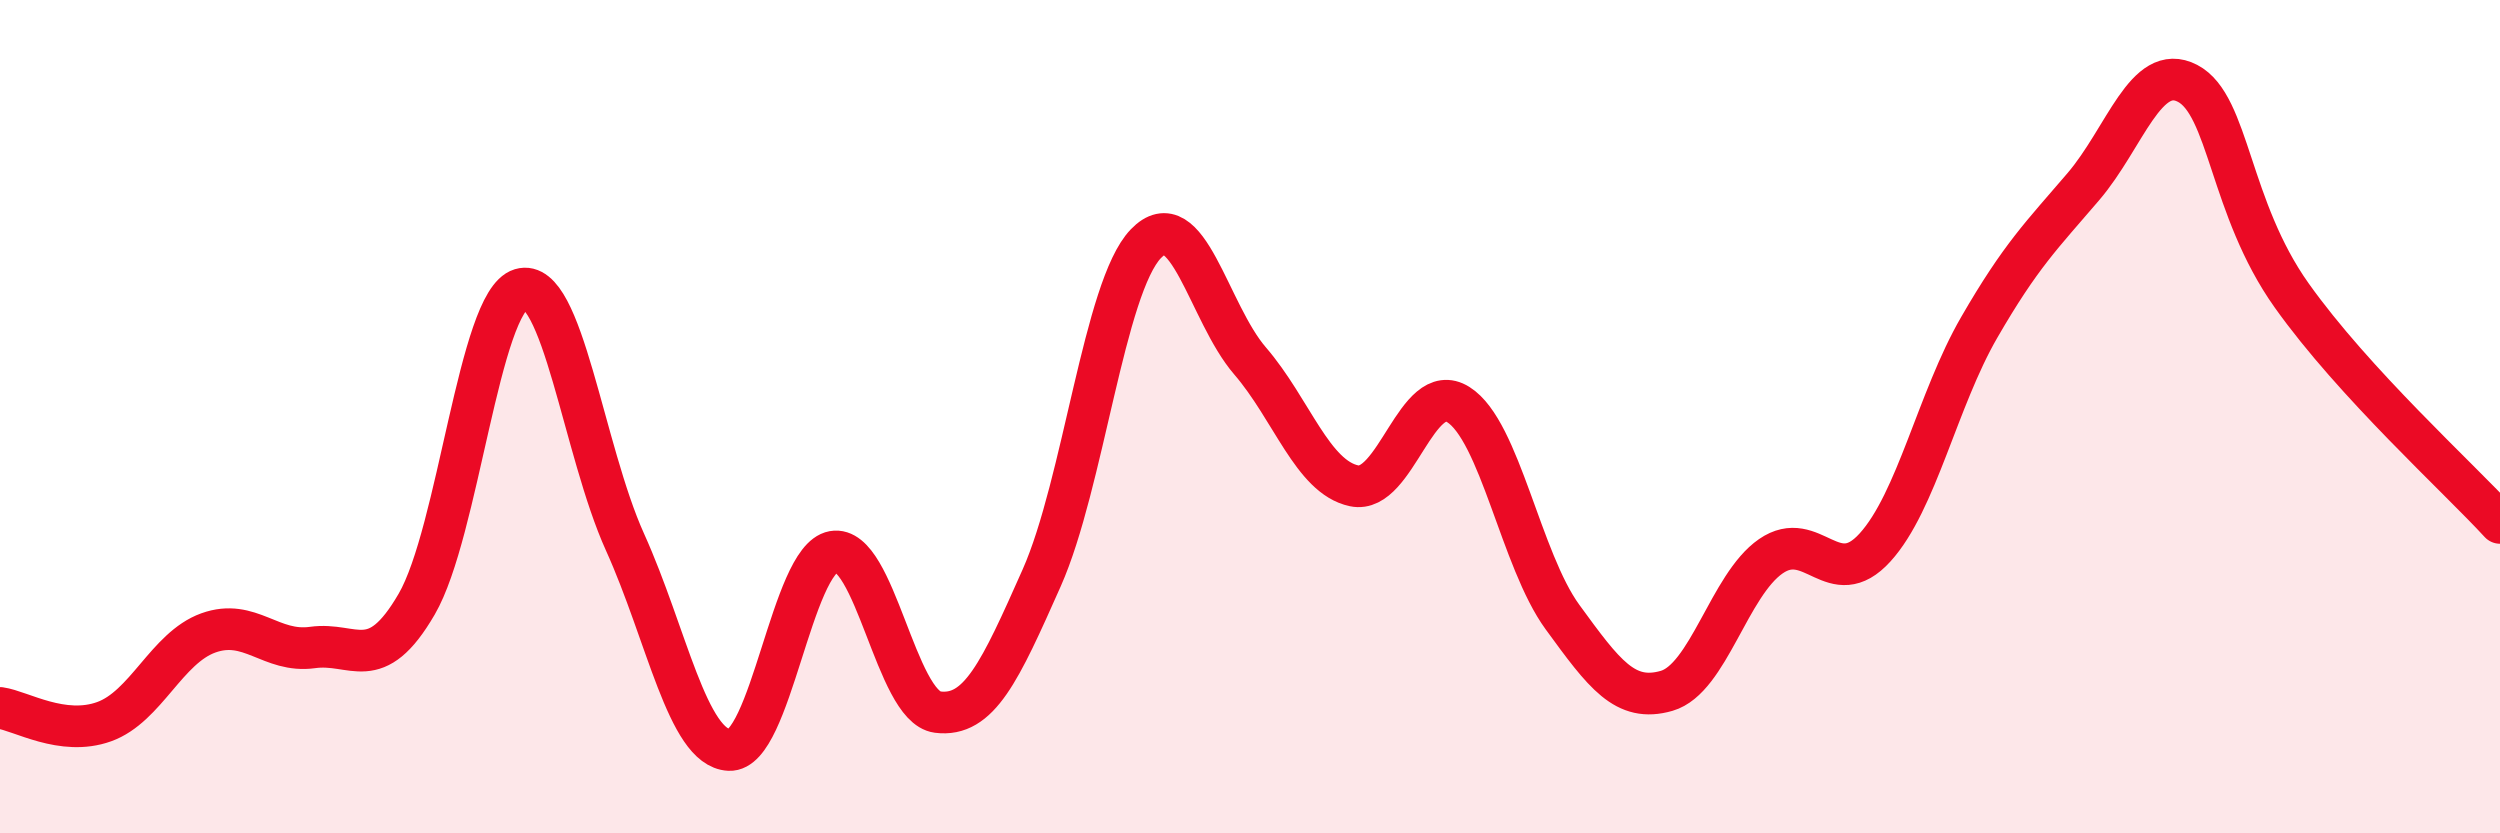
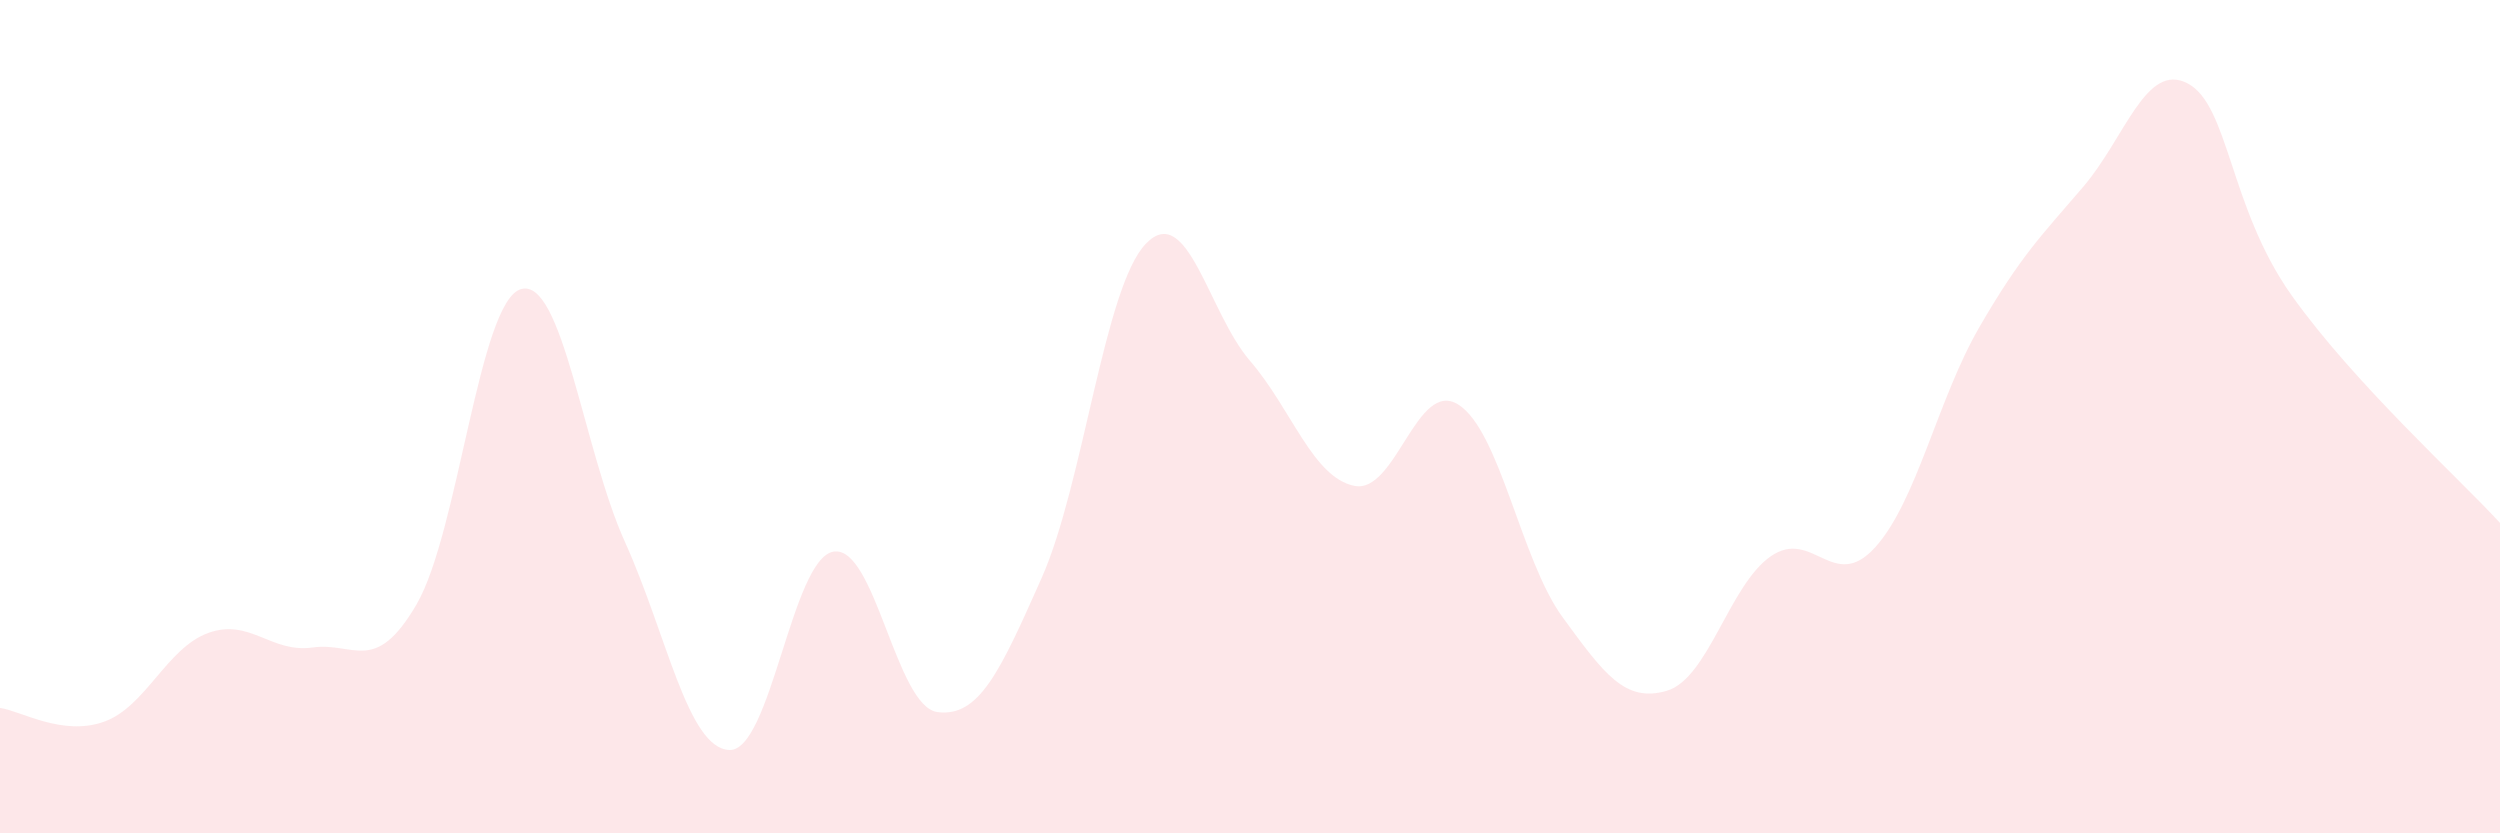
<svg xmlns="http://www.w3.org/2000/svg" width="60" height="20" viewBox="0 0 60 20">
  <path d="M 0,16.99 C 0.5,17.06 1.5,17.68 2.5,17.32 C 3.5,16.96 4,15.55 5,15.19 C 6,14.83 6.5,15.68 7.5,15.54 C 8.5,15.4 9,16.22 10,14.5 C 11,12.78 11.5,7.24 12.5,6.94 C 13.5,6.64 14,10.8 15,13.01 C 16,15.22 16.5,17.95 17.5,18 C 18.5,18.05 19,13.42 20,13.24 C 21,13.06 21.5,16.96 22.5,17.09 C 23.5,17.22 24,16.12 25,13.87 C 26,11.62 26.5,6.89 27.5,5.85 C 28.5,4.81 29,7.5 30,8.66 C 31,9.82 31.5,11.45 32.5,11.66 C 33.5,11.87 34,9.08 35,9.71 C 36,10.34 36.5,13.44 37.5,14.81 C 38.5,16.18 39,16.87 40,16.58 C 41,16.29 41.5,14.04 42.5,13.35 C 43.5,12.66 44,14.24 45,13.14 C 46,12.04 46.5,9.59 47.5,7.86 C 48.5,6.13 49,5.65 50,4.48 C 51,3.31 51.5,1.48 52.5,2 C 53.5,2.52 53.5,4.98 55,7.09 C 56.5,9.2 59,11.46 60,12.55L60 20L0 20Z" fill="#EB0A25" opacity="0.1" stroke-linecap="round" stroke-linejoin="round" />
-   <path d="M 0,16.99 C 0.5,17.06 1.5,17.68 2.5,17.32 C 3.5,16.96 4,15.55 5,15.19 C 6,14.83 6.5,15.68 7.5,15.54 C 8.5,15.4 9,16.22 10,14.5 C 11,12.78 11.5,7.24 12.5,6.94 C 13.5,6.64 14,10.8 15,13.01 C 16,15.22 16.5,17.95 17.5,18 C 18.5,18.05 19,13.42 20,13.24 C 21,13.06 21.5,16.96 22.5,17.09 C 23.5,17.22 24,16.12 25,13.87 C 26,11.62 26.5,6.89 27.5,5.85 C 28.5,4.81 29,7.5 30,8.66 C 31,9.82 31.5,11.45 32.5,11.66 C 33.5,11.87 34,9.08 35,9.71 C 36,10.34 36.5,13.44 37.5,14.81 C 38.5,16.18 39,16.87 40,16.58 C 41,16.29 41.5,14.04 42.5,13.35 C 43.5,12.66 44,14.24 45,13.14 C 46,12.04 46.5,9.59 47.5,7.86 C 48.5,6.13 49,5.65 50,4.48 C 51,3.31 51.5,1.48 52.5,2 C 53.5,2.52 53.5,4.98 55,7.09 C 56.5,9.2 59,11.46 60,12.55" stroke="#EB0A25" stroke-width="1" fill="none" stroke-linecap="round" stroke-linejoin="round" />
</svg>